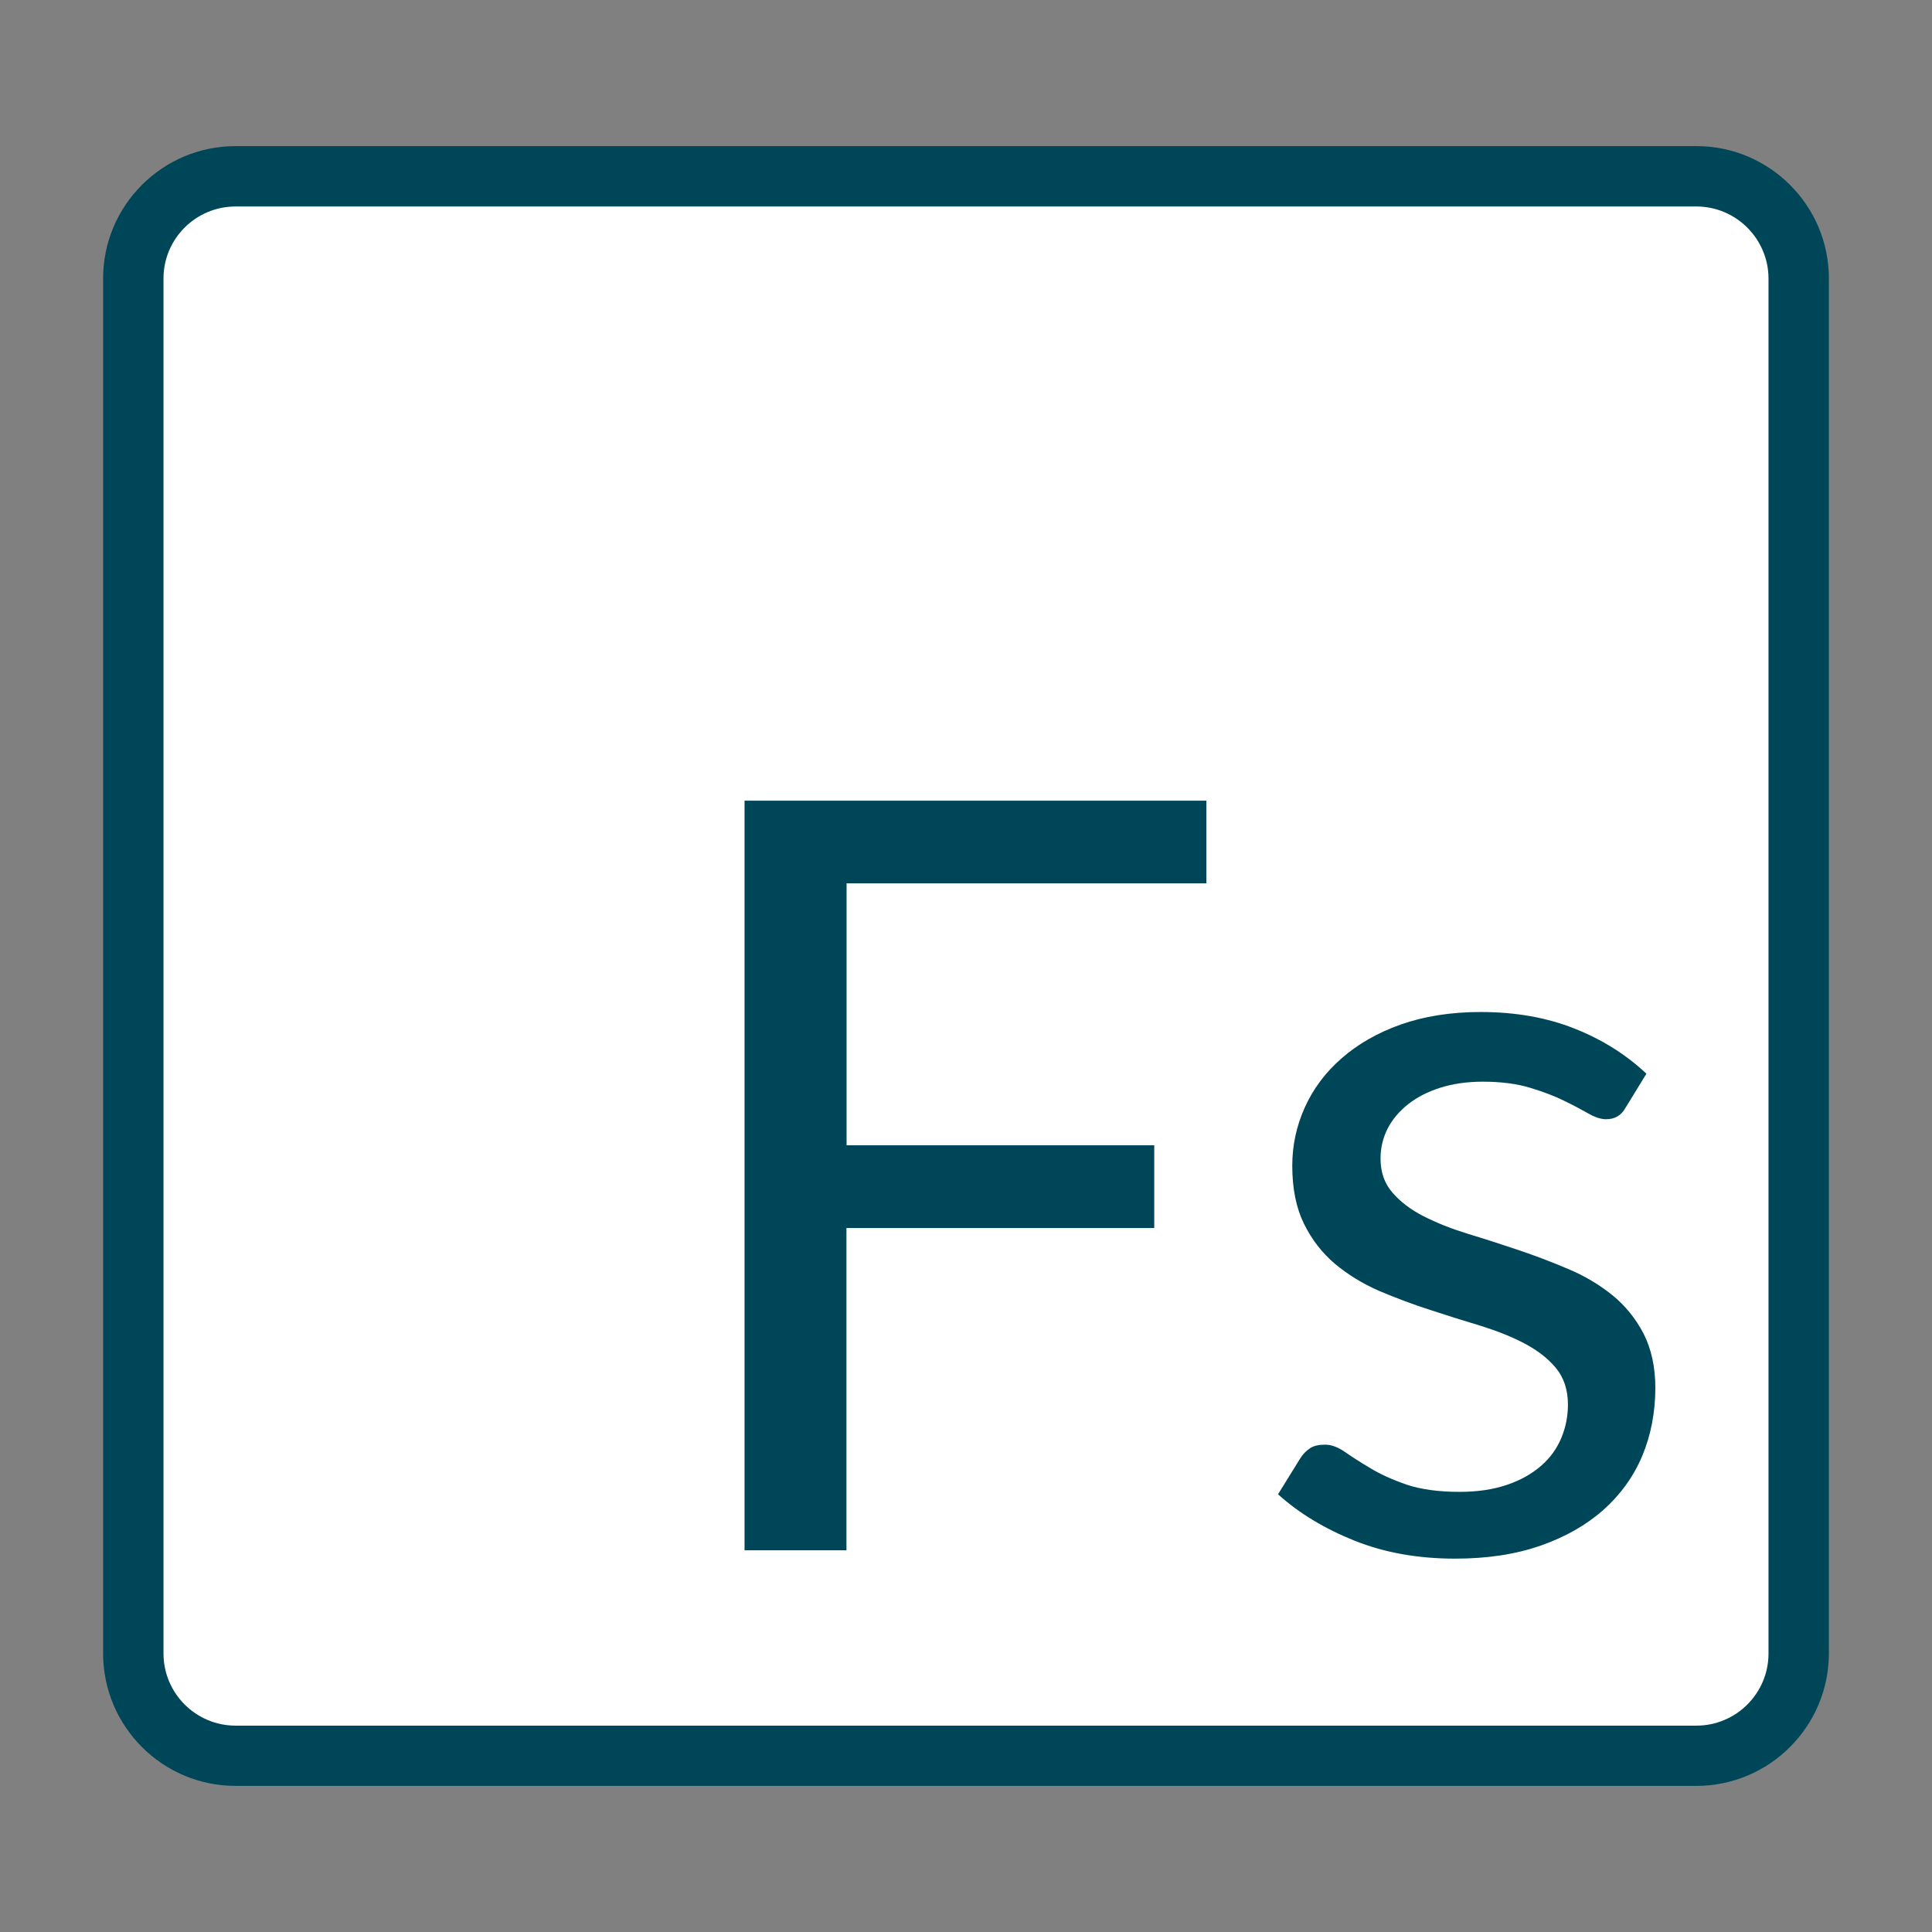
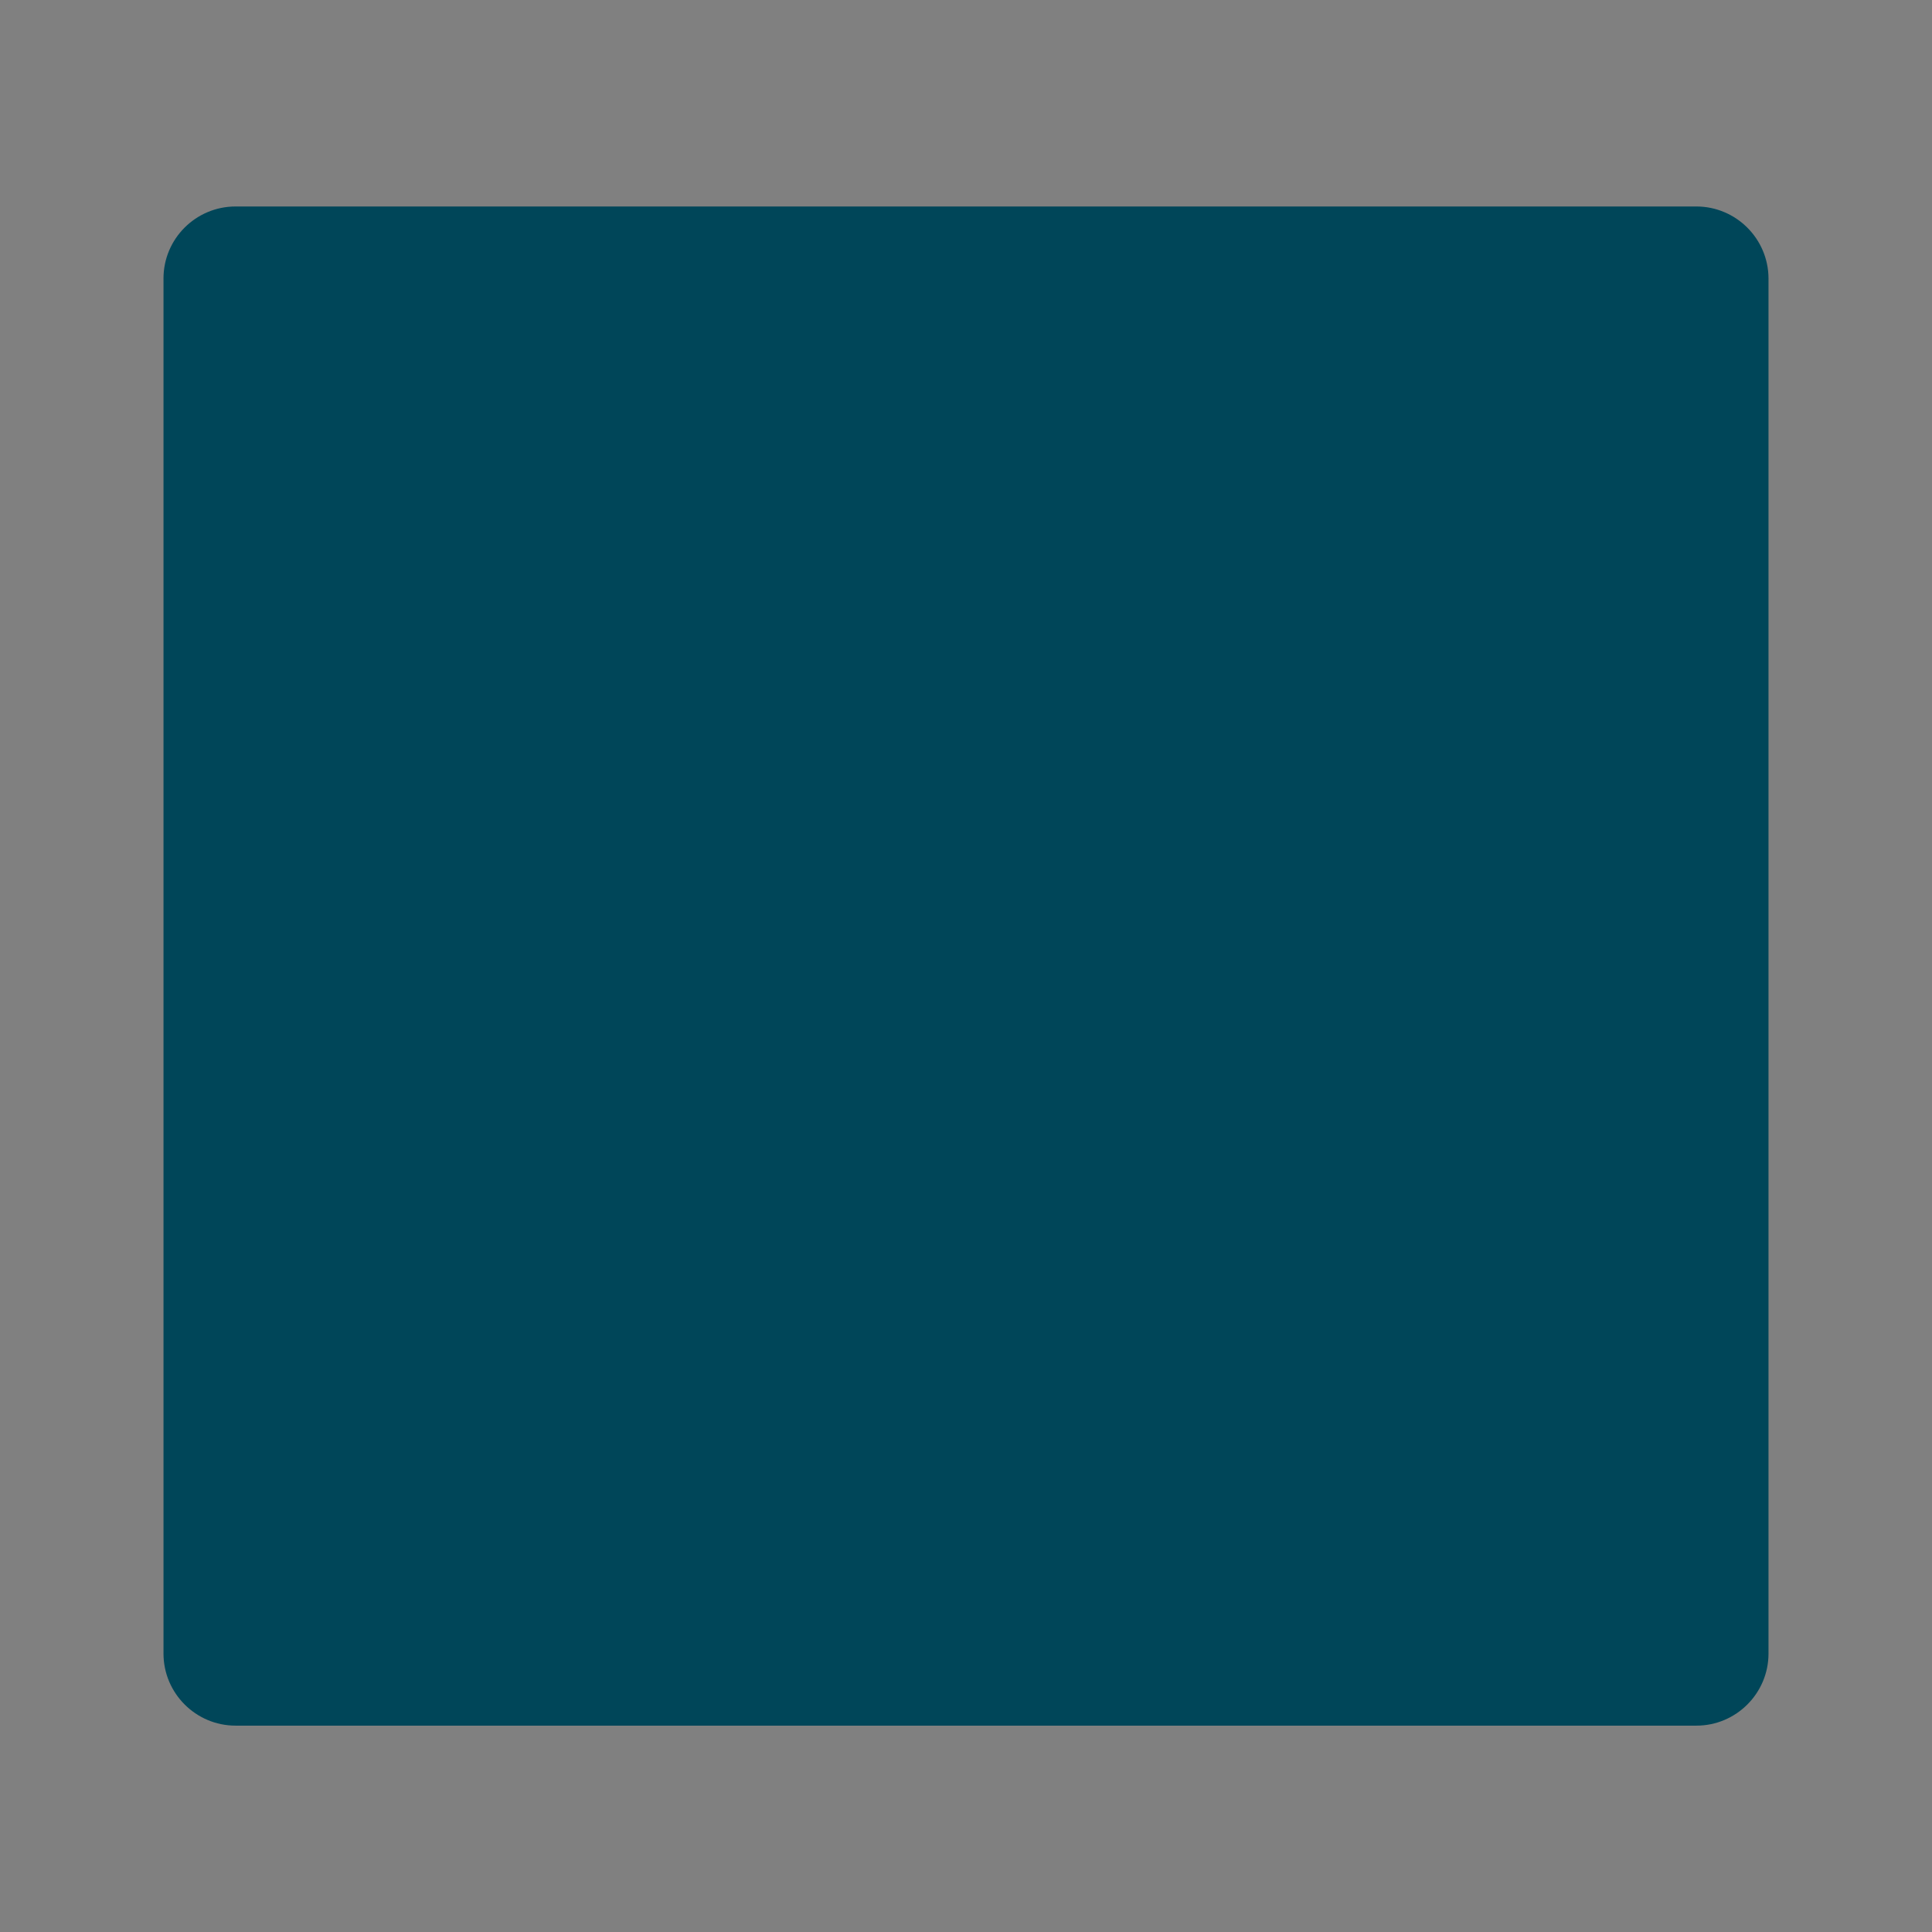
<svg xmlns="http://www.w3.org/2000/svg" version="1.1" x="0px" y="0px" width="16px" height="16px" viewBox="-0.854 -1.21 16 16" enable-background="new -0.854 -1.21 16 16" xml:space="preserve">
  <rect x="-0.854" y="-1.21" width="16" height="16" fill="#808080" stroke="none" />
  <defs>
</defs>
  <path fill="#004659" d="M13.194,0.5H1.097C0.768,0.5,0.5,0.767,0.5,1.096v11.388c0,0.329,0.268,0.597,0.597,0.597h12.098  c0.329,0,0.597-0.268,0.597-0.597V1.096C13.791,0.767,13.523,0.5,13.194,0.5z" />
-   <path fill="#004659" d="M13.194,13.58H1.097C0.492,13.58,0,13.088,0,12.483V1.096C0,0.491,0.492,0,1.097,0h12.098  c0.604,0,1.097,0.491,1.097,1.096v11.388C14.291,13.088,13.799,13.58,13.194,13.58z M1.097,1C1.043,1,1,1.043,1,1.096v11.388  c0,0.054,0.043,0.097,0.097,0.097h12.098c0.054,0,0.097-0.043,0.097-0.097V1.096C13.291,1.043,13.248,1,13.194,1H1.097z" />
-   <path fill="#FFFFFF" d="M13.194,0.5H1.097C0.768,0.5,0.5,0.767,0.5,1.096v11.388c0,0.329,0.268,0.597,0.597,0.597h12.098  c0.329,0,0.597-0.268,0.597-0.597V1.096C13.791,0.767,13.523,0.5,13.194,0.5z M9.137,6.105h-2.98v2.17h2.548V8.96H6.156v2.669H5.312  V5.421h3.825V6.105z M12.746,10.848c-0.072,0.171-0.18,0.32-0.321,0.446c-0.141,0.125-0.314,0.224-0.52,0.296  s-0.441,0.108-0.71,0.108c-0.307,0-0.584-0.05-0.832-0.149c-0.249-0.1-0.46-0.228-0.633-0.384l0.182-0.294  c0.023-0.038,0.051-0.066,0.083-0.087c0.031-0.021,0.073-0.03,0.125-0.03c0.053,0,0.107,0.021,0.165,0.061  c0.058,0.041,0.128,0.085,0.21,0.134c0.082,0.05,0.182,0.095,0.299,0.136c0.117,0.039,0.264,0.06,0.439,0.06  c0.15,0,0.282-0.02,0.395-0.059c0.113-0.038,0.206-0.092,0.281-0.157c0.076-0.066,0.131-0.144,0.167-0.23  c0.036-0.086,0.055-0.179,0.055-0.277c0-0.121-0.033-0.221-0.098-0.301c-0.065-0.079-0.151-0.146-0.258-0.203  c-0.107-0.057-0.229-0.105-0.366-0.148c-0.137-0.041-0.277-0.085-0.42-0.132c-0.143-0.046-0.283-0.099-0.421-0.157  c-0.137-0.06-0.259-0.135-0.366-0.224c-0.106-0.09-0.192-0.2-0.257-0.332C9.88,8.792,9.848,8.633,9.848,8.444  c0-0.167,0.034-0.328,0.104-0.483c0.069-0.154,0.171-0.29,0.304-0.406c0.133-0.117,0.296-0.211,0.489-0.28  c0.193-0.068,0.414-0.104,0.663-0.104c0.289,0,0.548,0.046,0.777,0.137c0.23,0.091,0.428,0.216,0.596,0.374l-0.173,0.282  c-0.035,0.063-0.088,0.095-0.161,0.095c-0.043,0-0.092-0.016-0.146-0.047c-0.056-0.032-0.122-0.067-0.202-0.106  c-0.079-0.039-0.173-0.075-0.283-0.108c-0.109-0.033-0.239-0.05-0.39-0.05c-0.13,0-0.248,0.017-0.352,0.05s-0.192,0.078-0.267,0.137  c-0.073,0.058-0.13,0.125-0.169,0.201c-0.039,0.077-0.059,0.159-0.059,0.249c0,0.113,0.033,0.206,0.098,0.281  c0.065,0.075,0.151,0.142,0.258,0.196c0.107,0.055,0.229,0.103,0.364,0.145c0.136,0.041,0.275,0.086,0.418,0.134  s0.282,0.101,0.418,0.159c0.136,0.057,0.257,0.13,0.364,0.216c0.106,0.086,0.192,0.192,0.258,0.318  c0.064,0.126,0.098,0.276,0.098,0.453C12.854,10.488,12.818,10.676,12.746,10.848z" />
</svg>